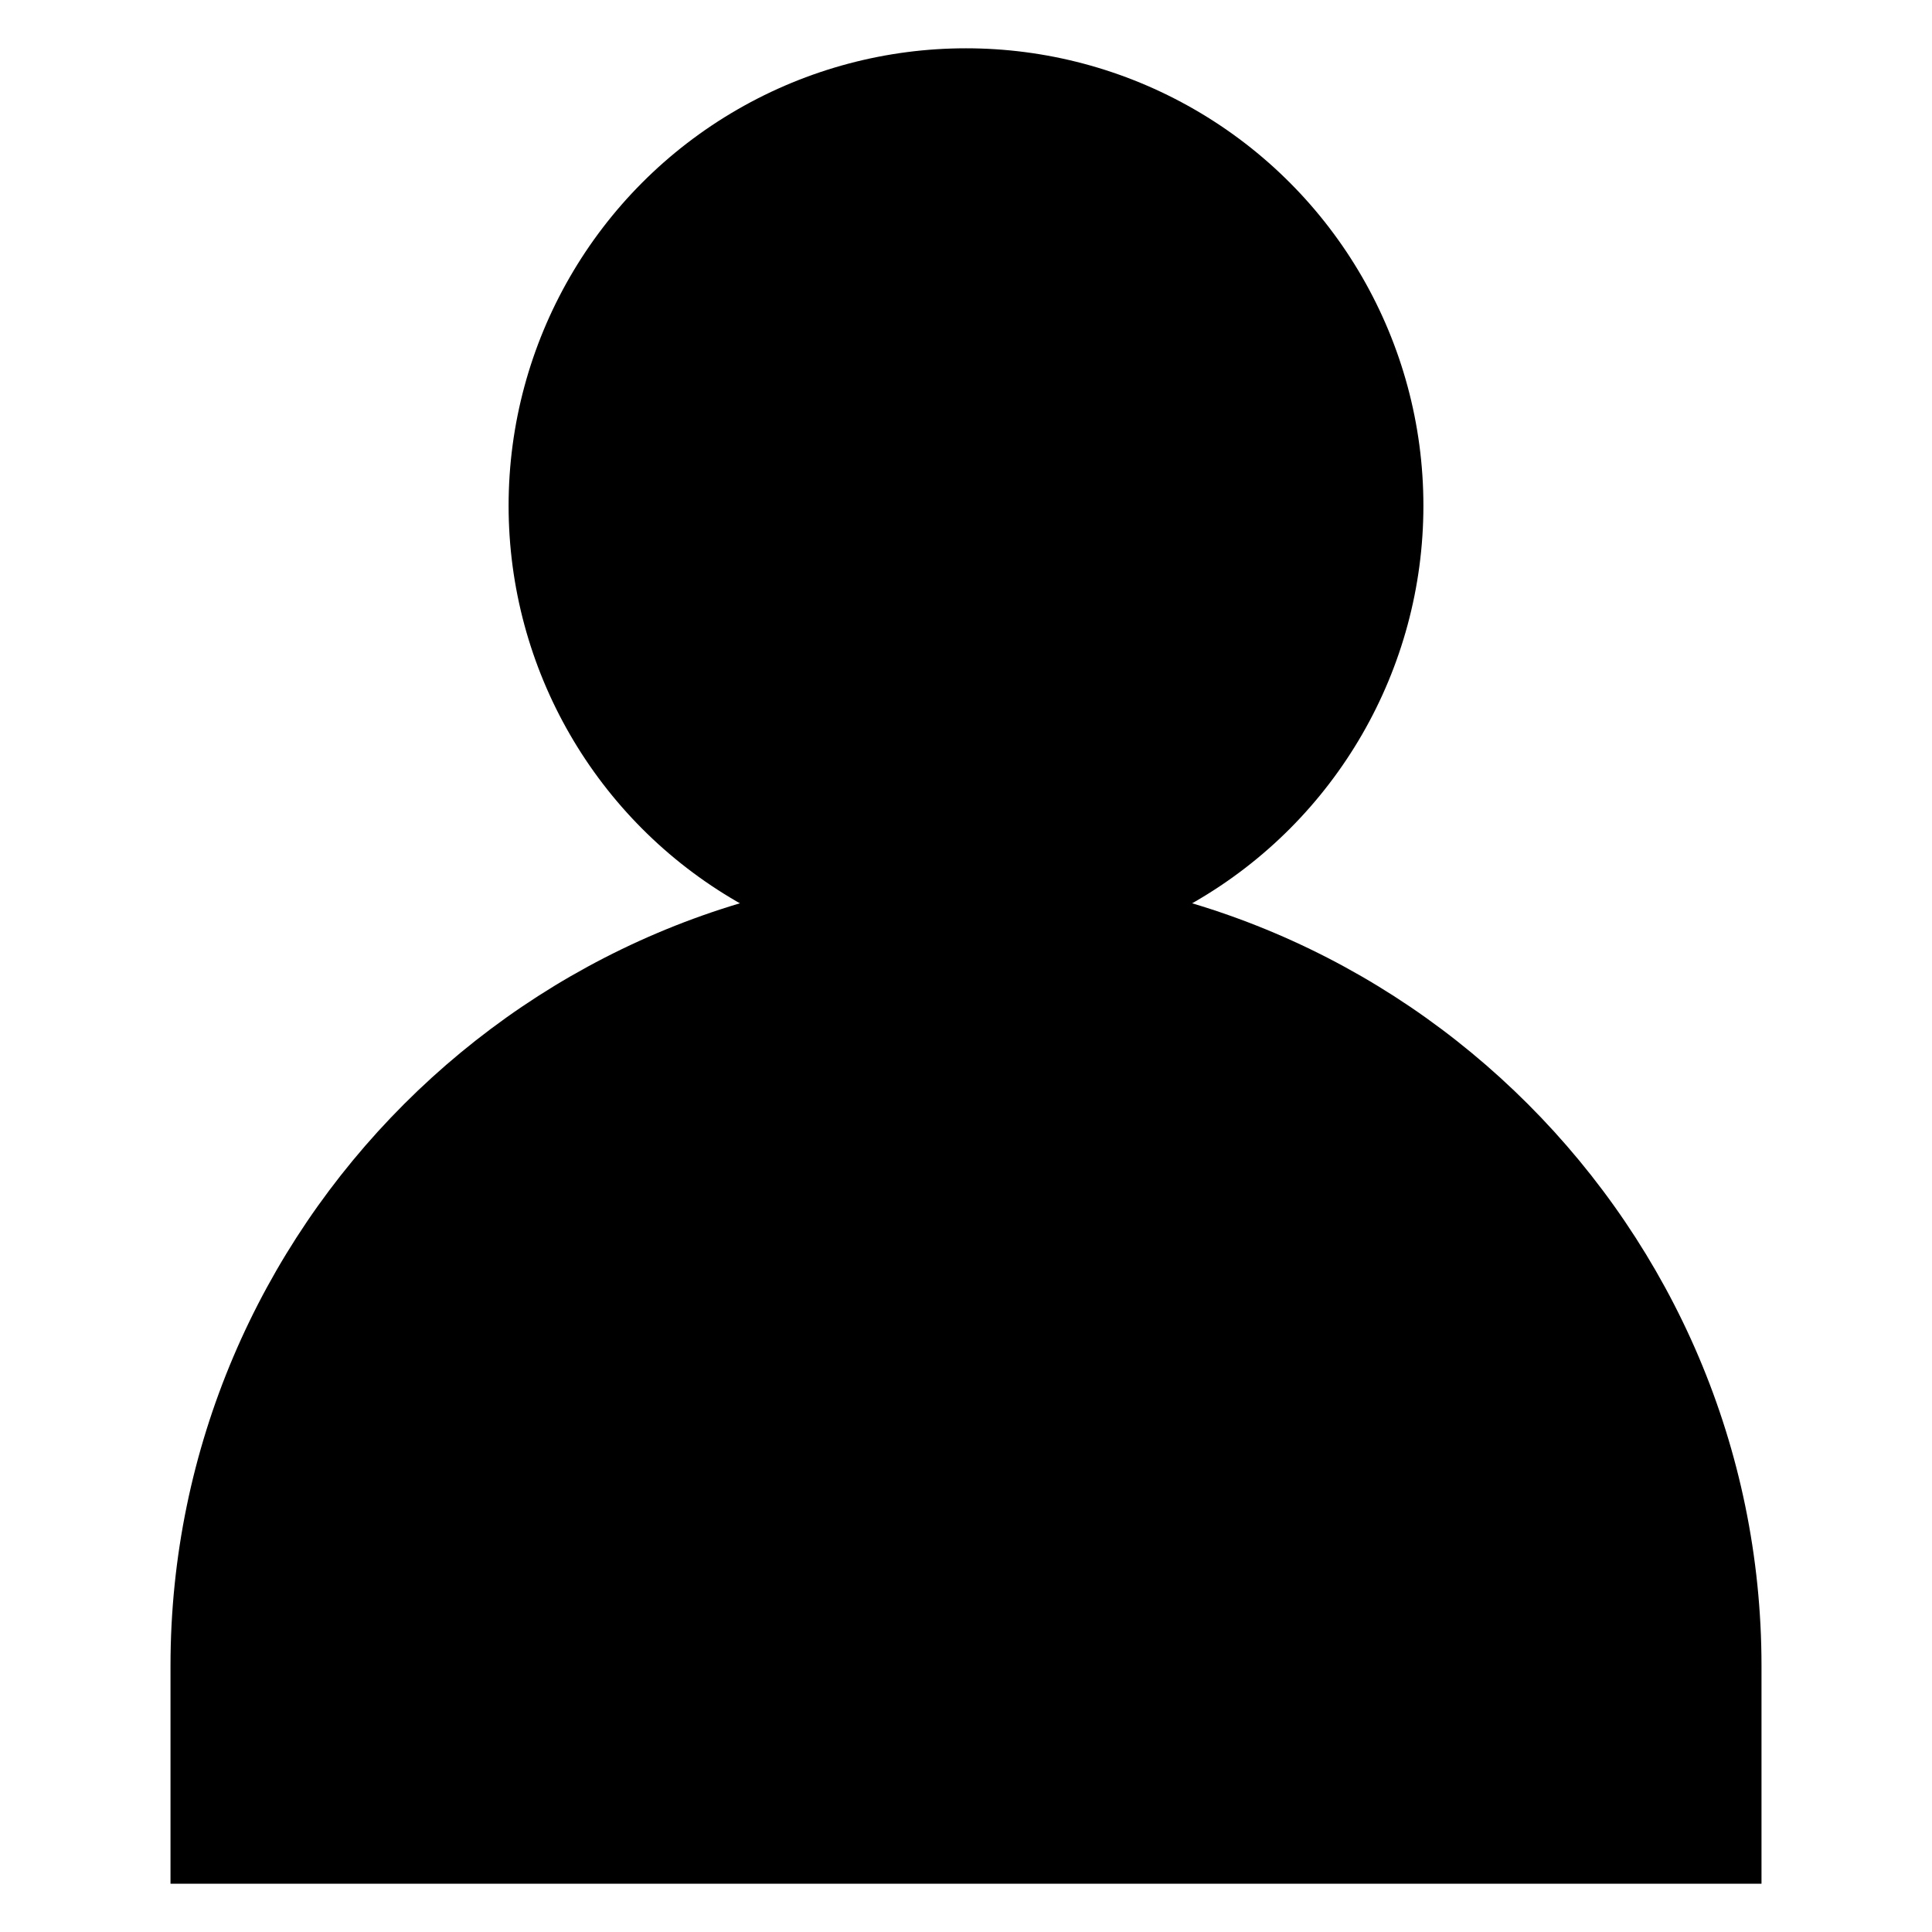
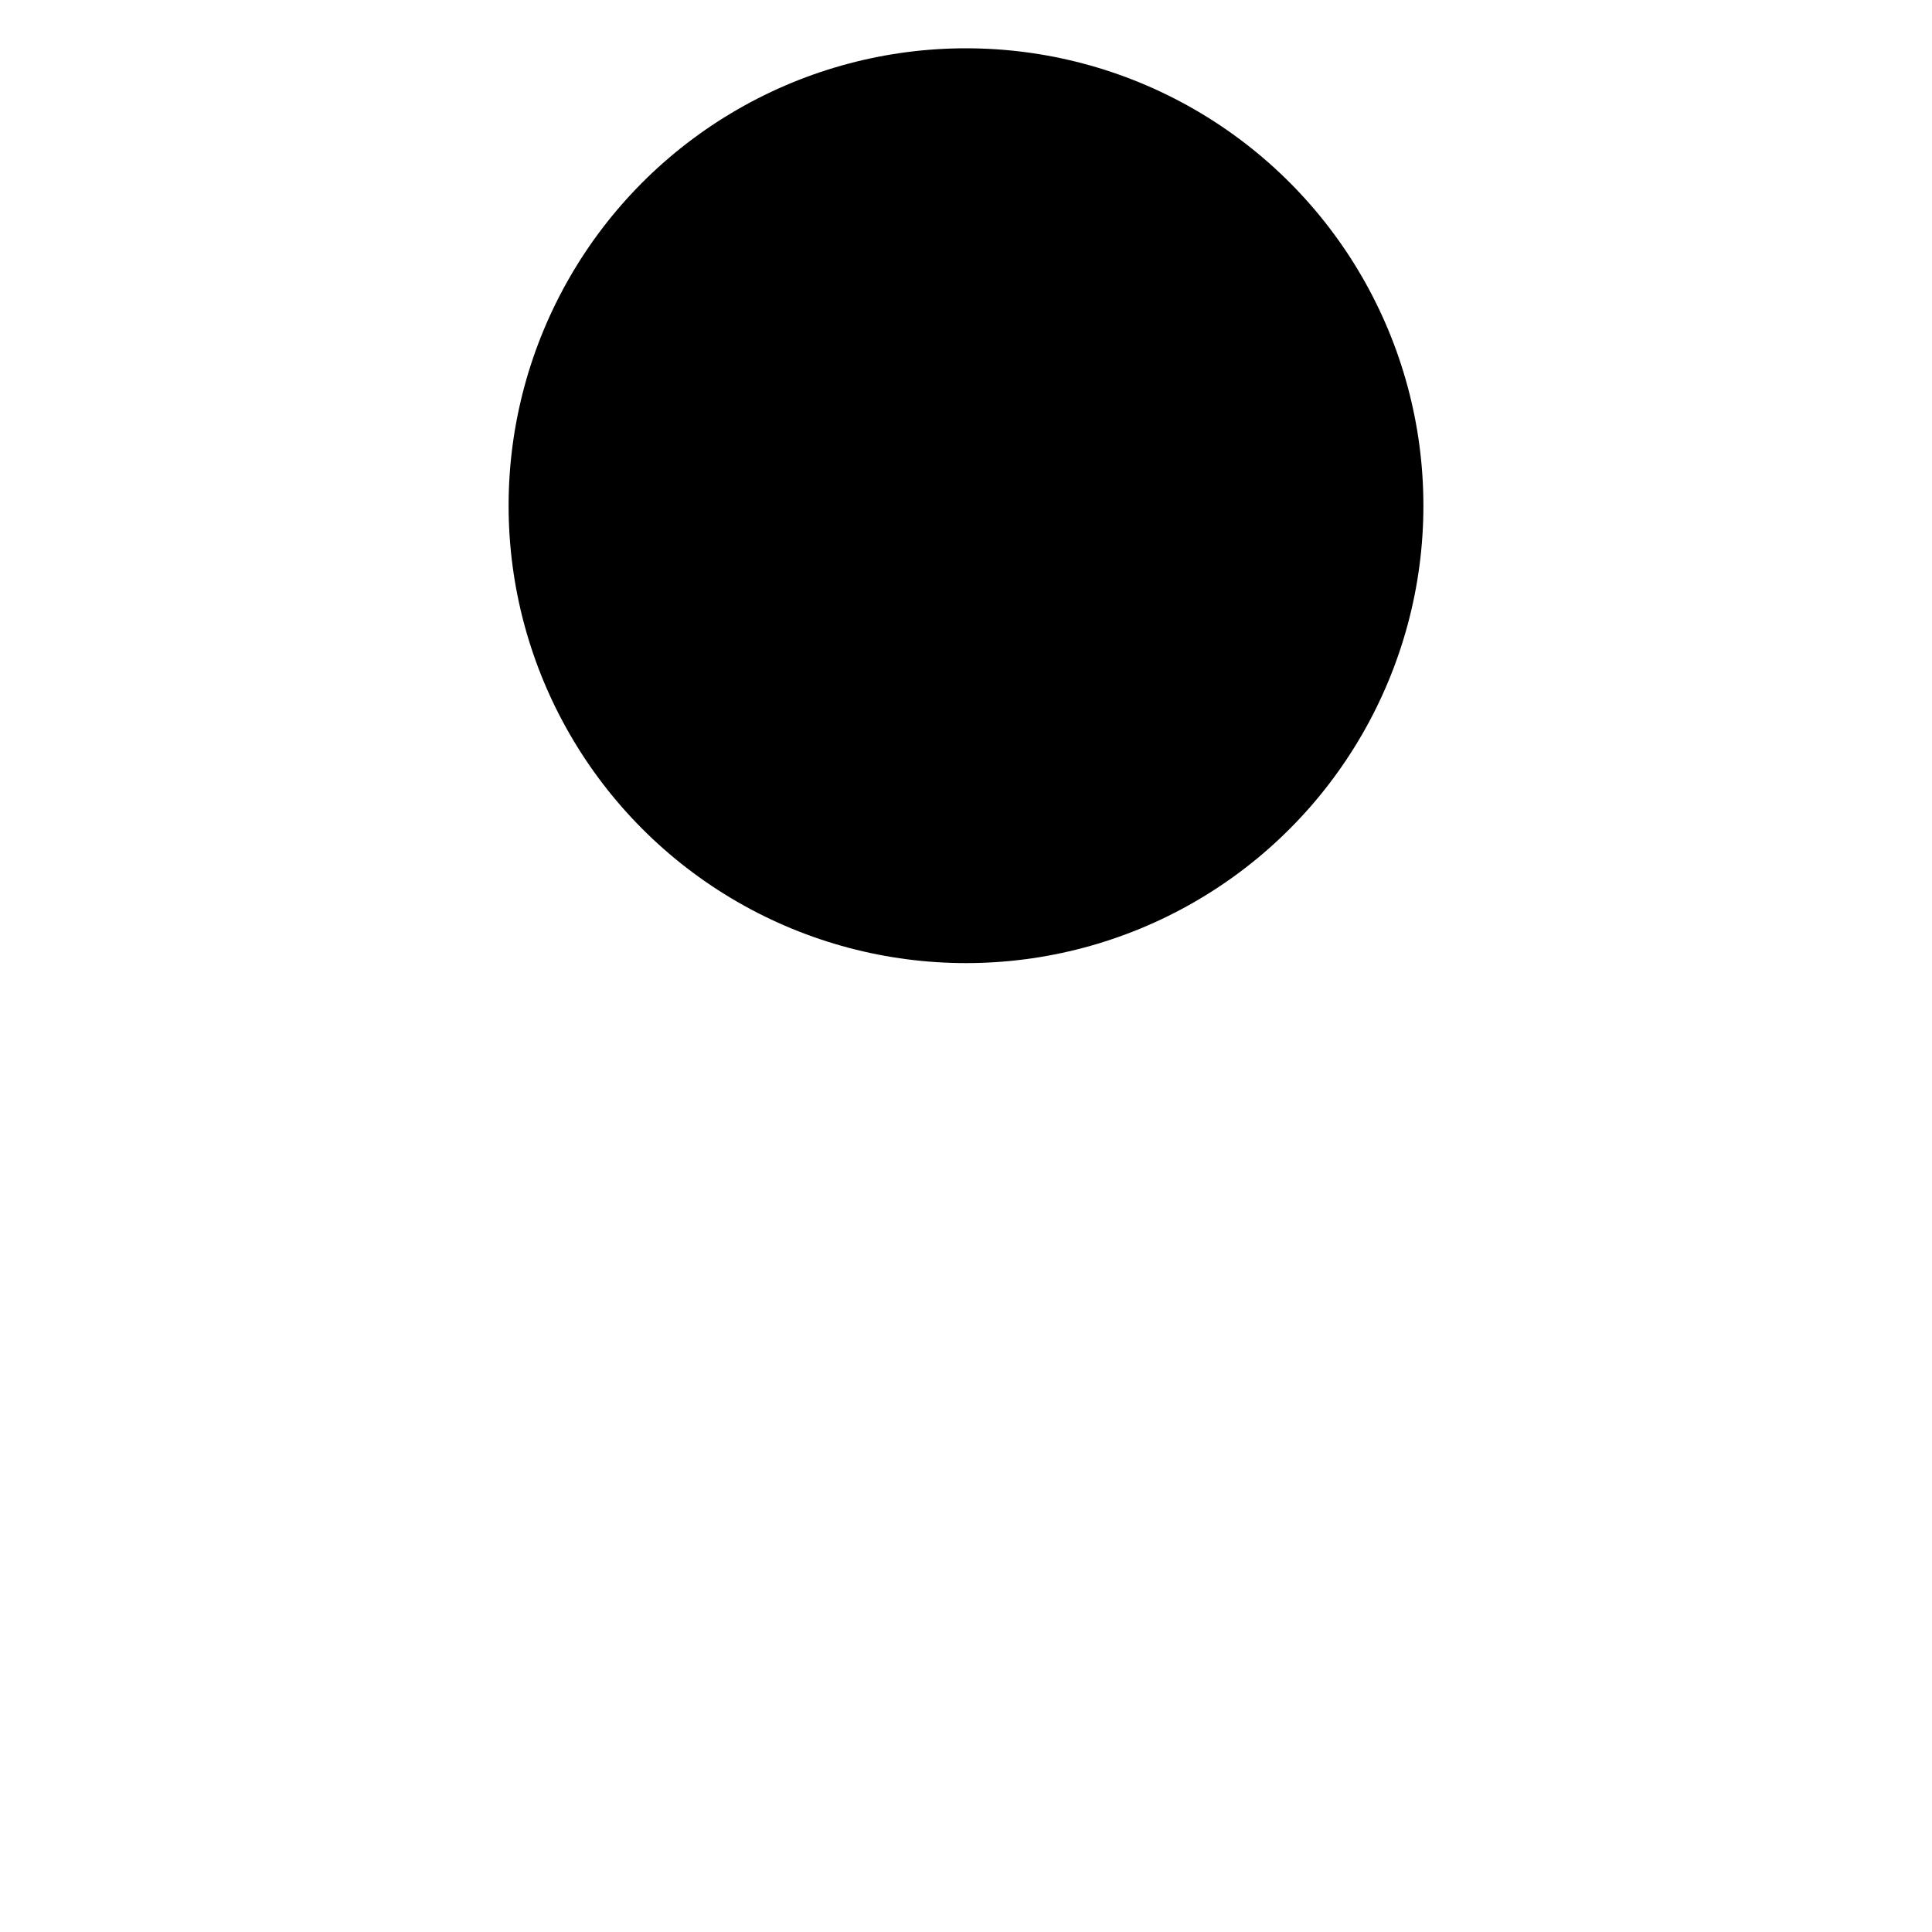
<svg xmlns="http://www.w3.org/2000/svg" version="1.1" id="Capa_1" x="0px" y="0px" viewBox="0 0 40 40" style="enable-background:new 0 0 40 40;" xml:space="preserve">
  <g>
-     <path d="M3.53,39v-4.51c0-9.06,7.41-16.47,16.47-16.47h0c9.06,0,16.47,7.41,16.47,16.47V39H3.53z" />
    <circle cx="20" cy="10.47" r="9.47" />
  </g>
</svg>